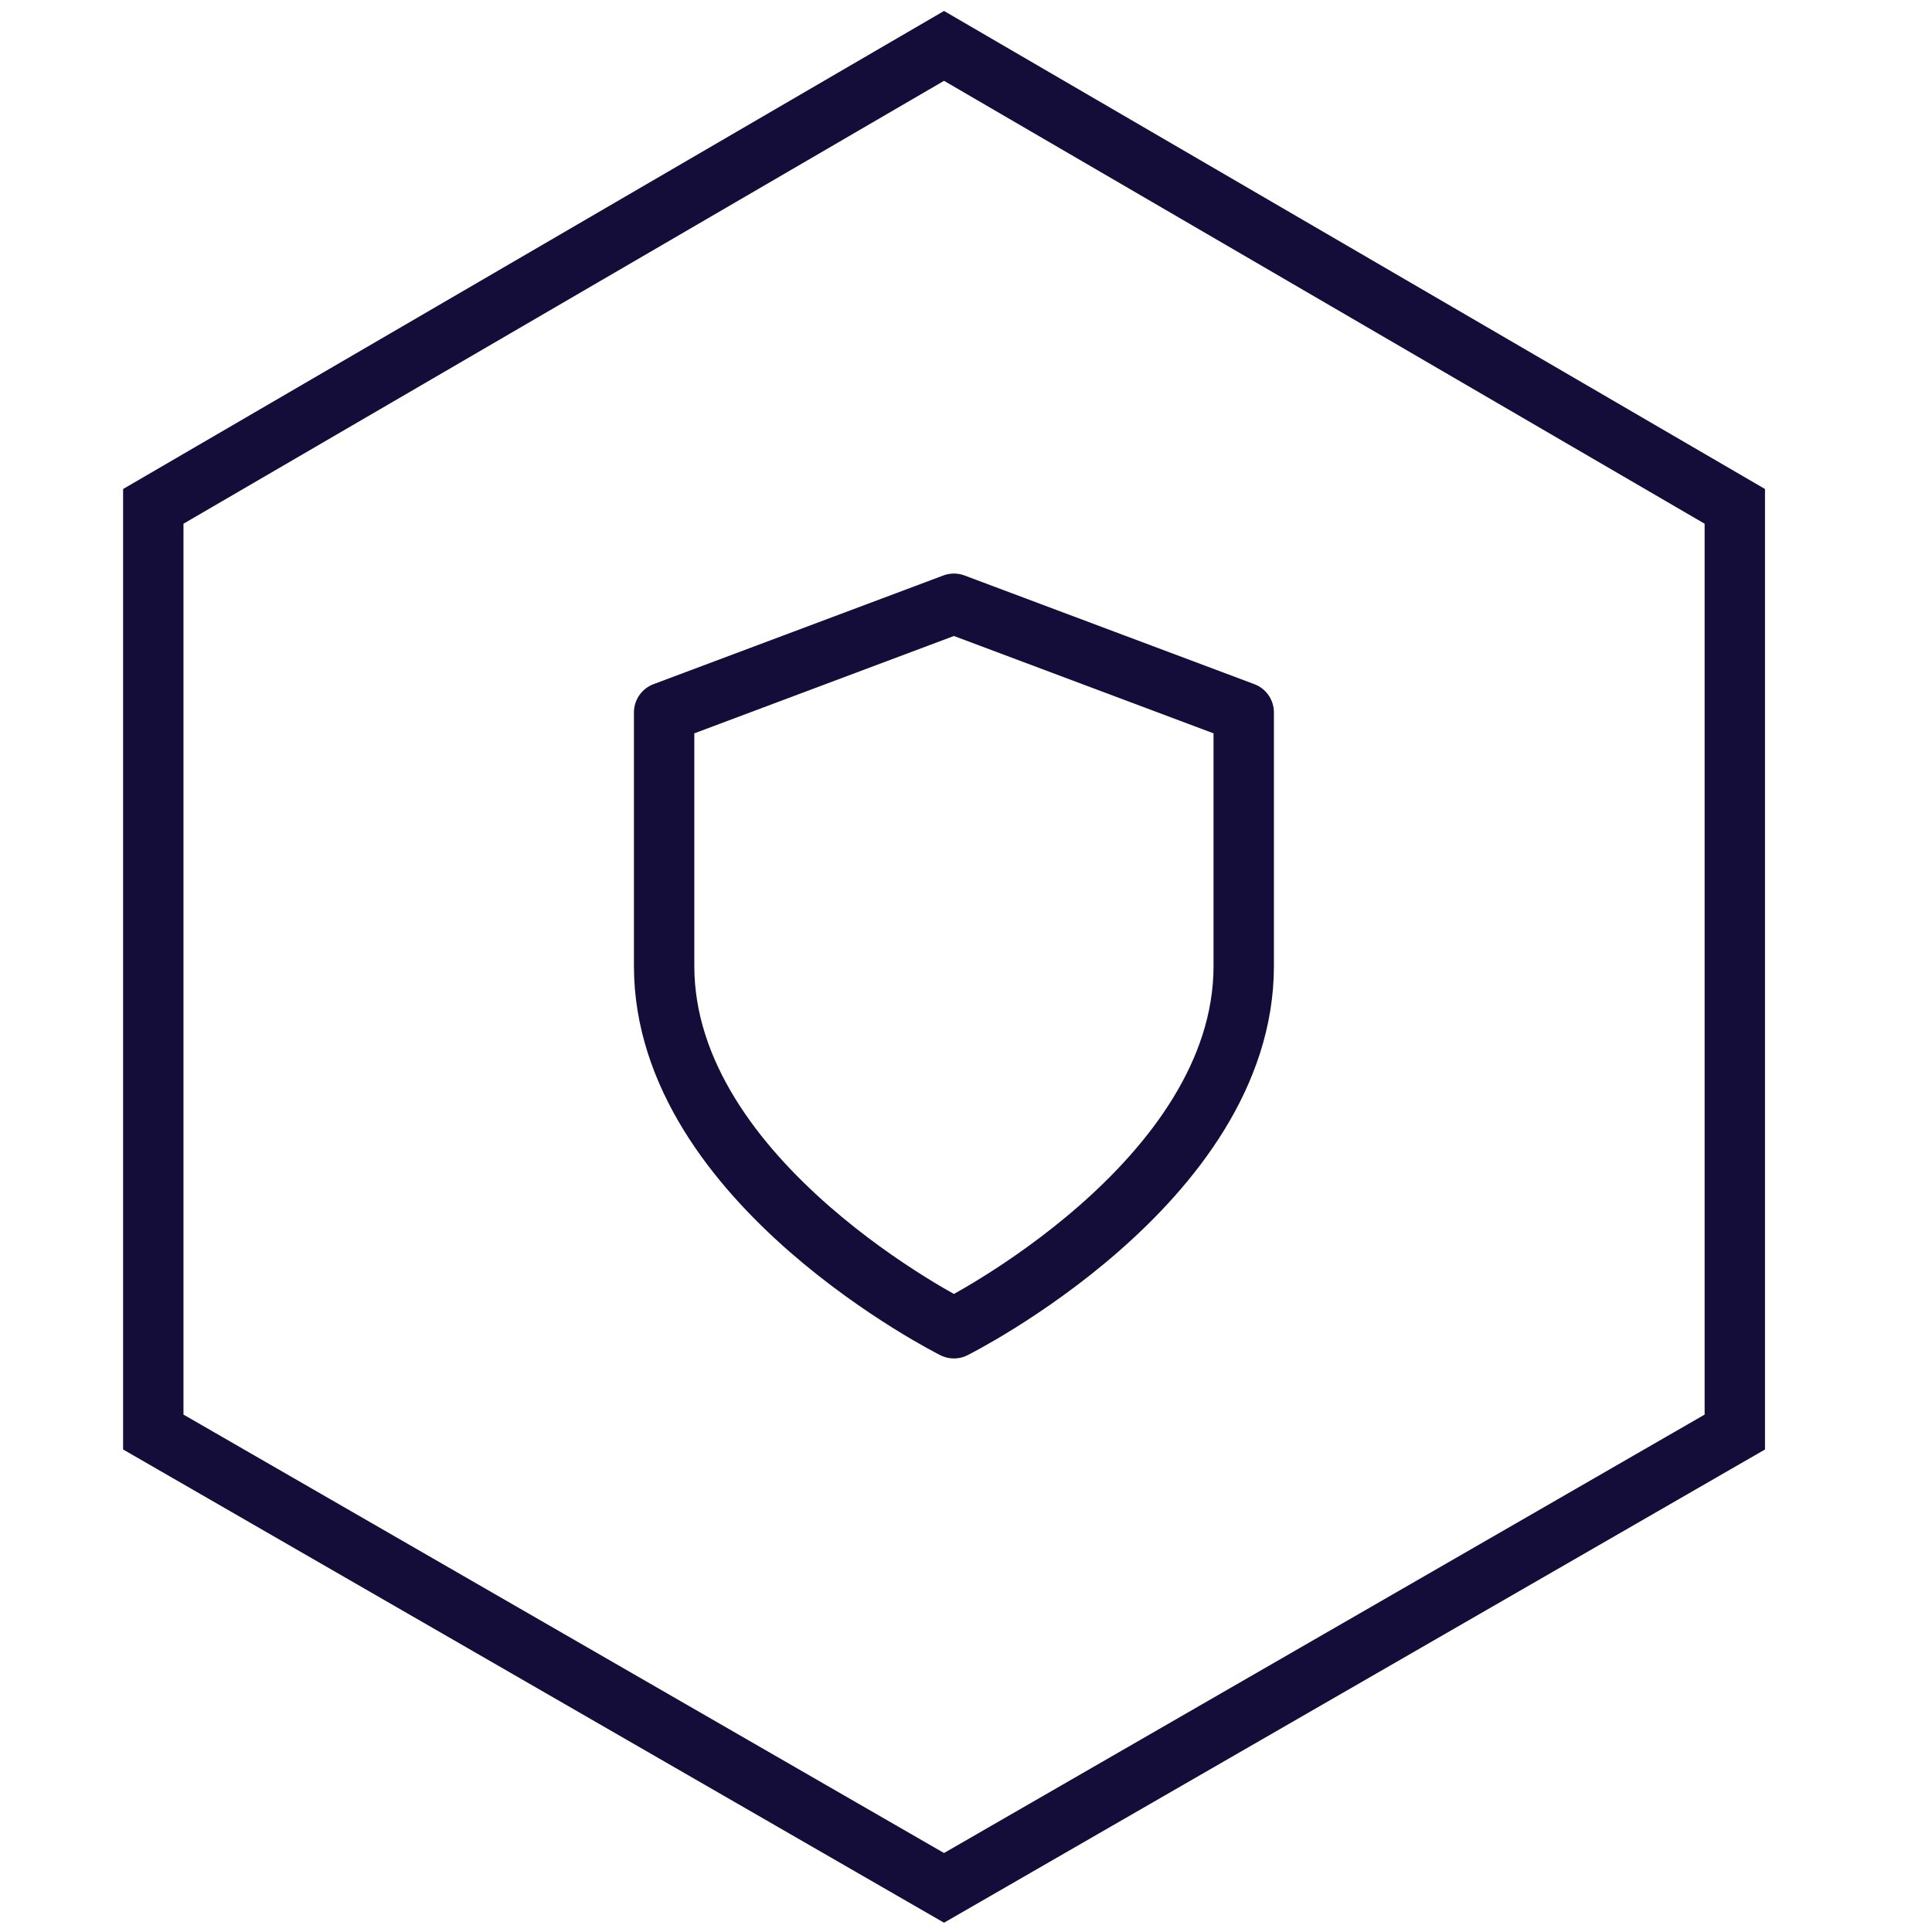
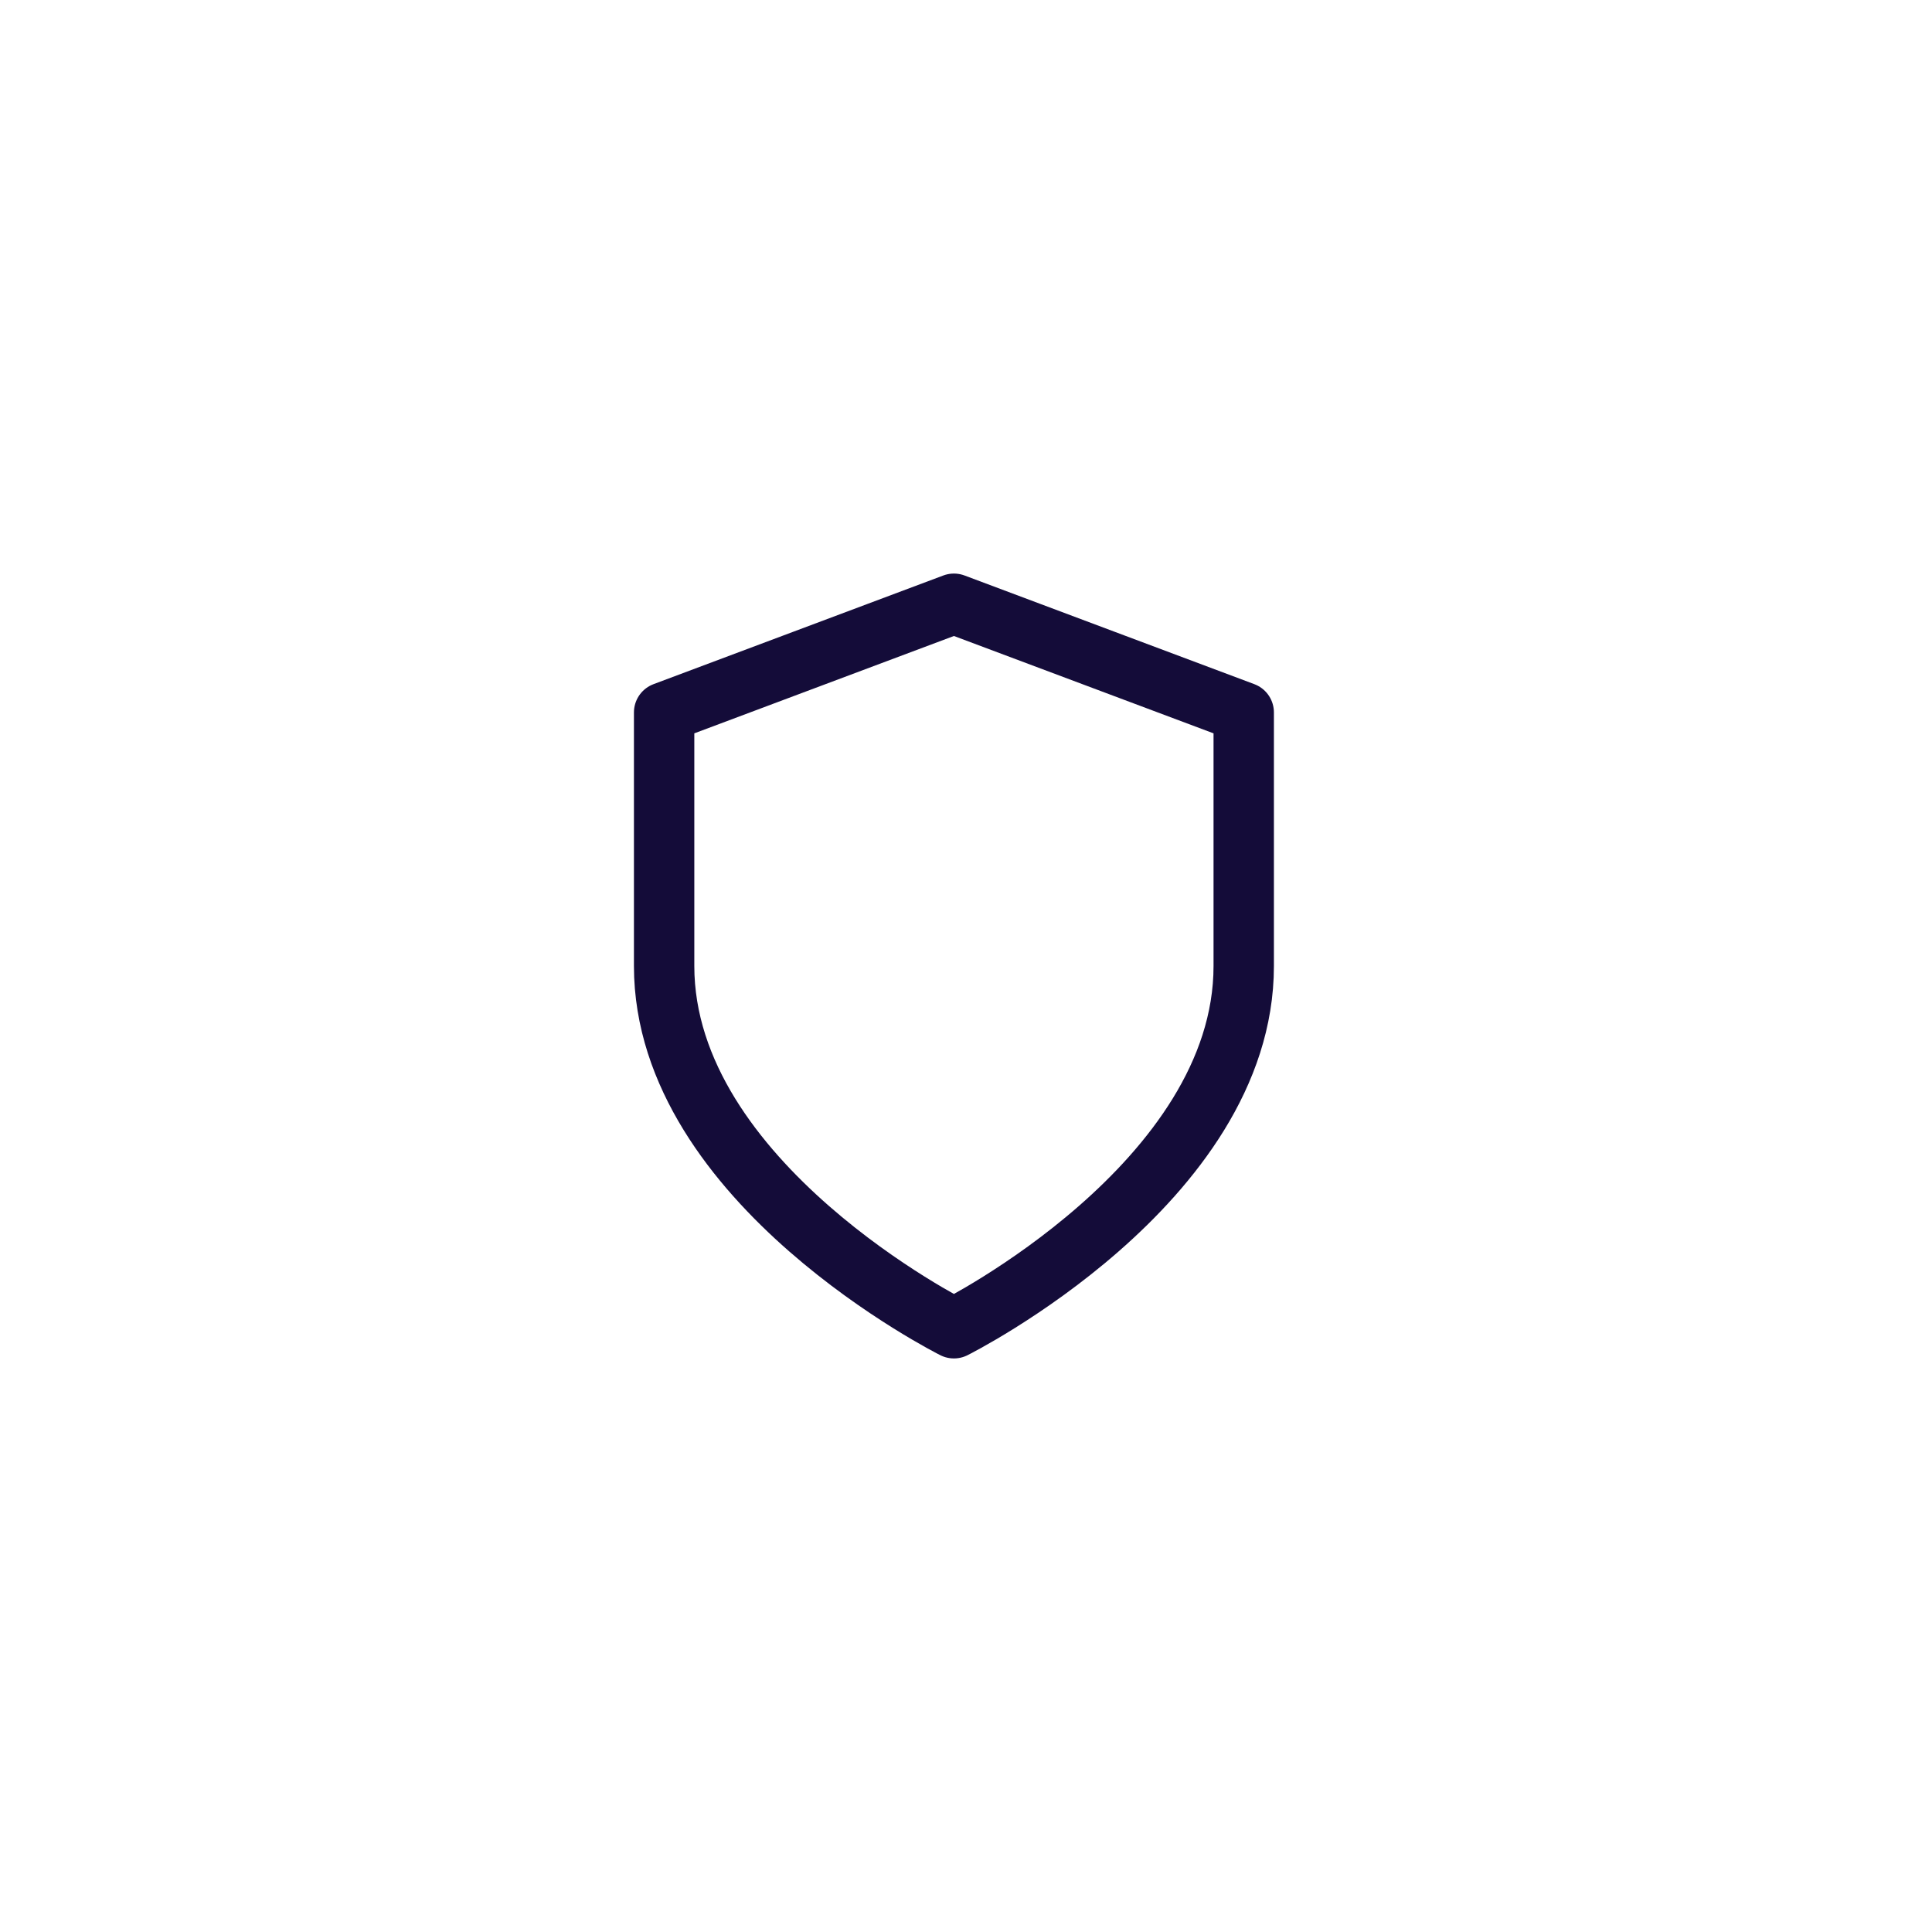
<svg xmlns="http://www.w3.org/2000/svg" width="32" height="32" viewBox="0 0 32 32" fill="none">
-   <path d="M15.636 0.76L2.539 8.387V23.719L15.636 31.269L28.734 23.719V8.387L15.636 0.76Z" stroke="#140C39" />
  <path d="M15.8 22C15.8 22 20.6 19.6 20.6 16V11.8L15.8 10L11 11.8V16C11 19.6 15.8 22 15.8 22Z" stroke="#140C39" stroke-linecap="round" stroke-linejoin="round" />
</svg>